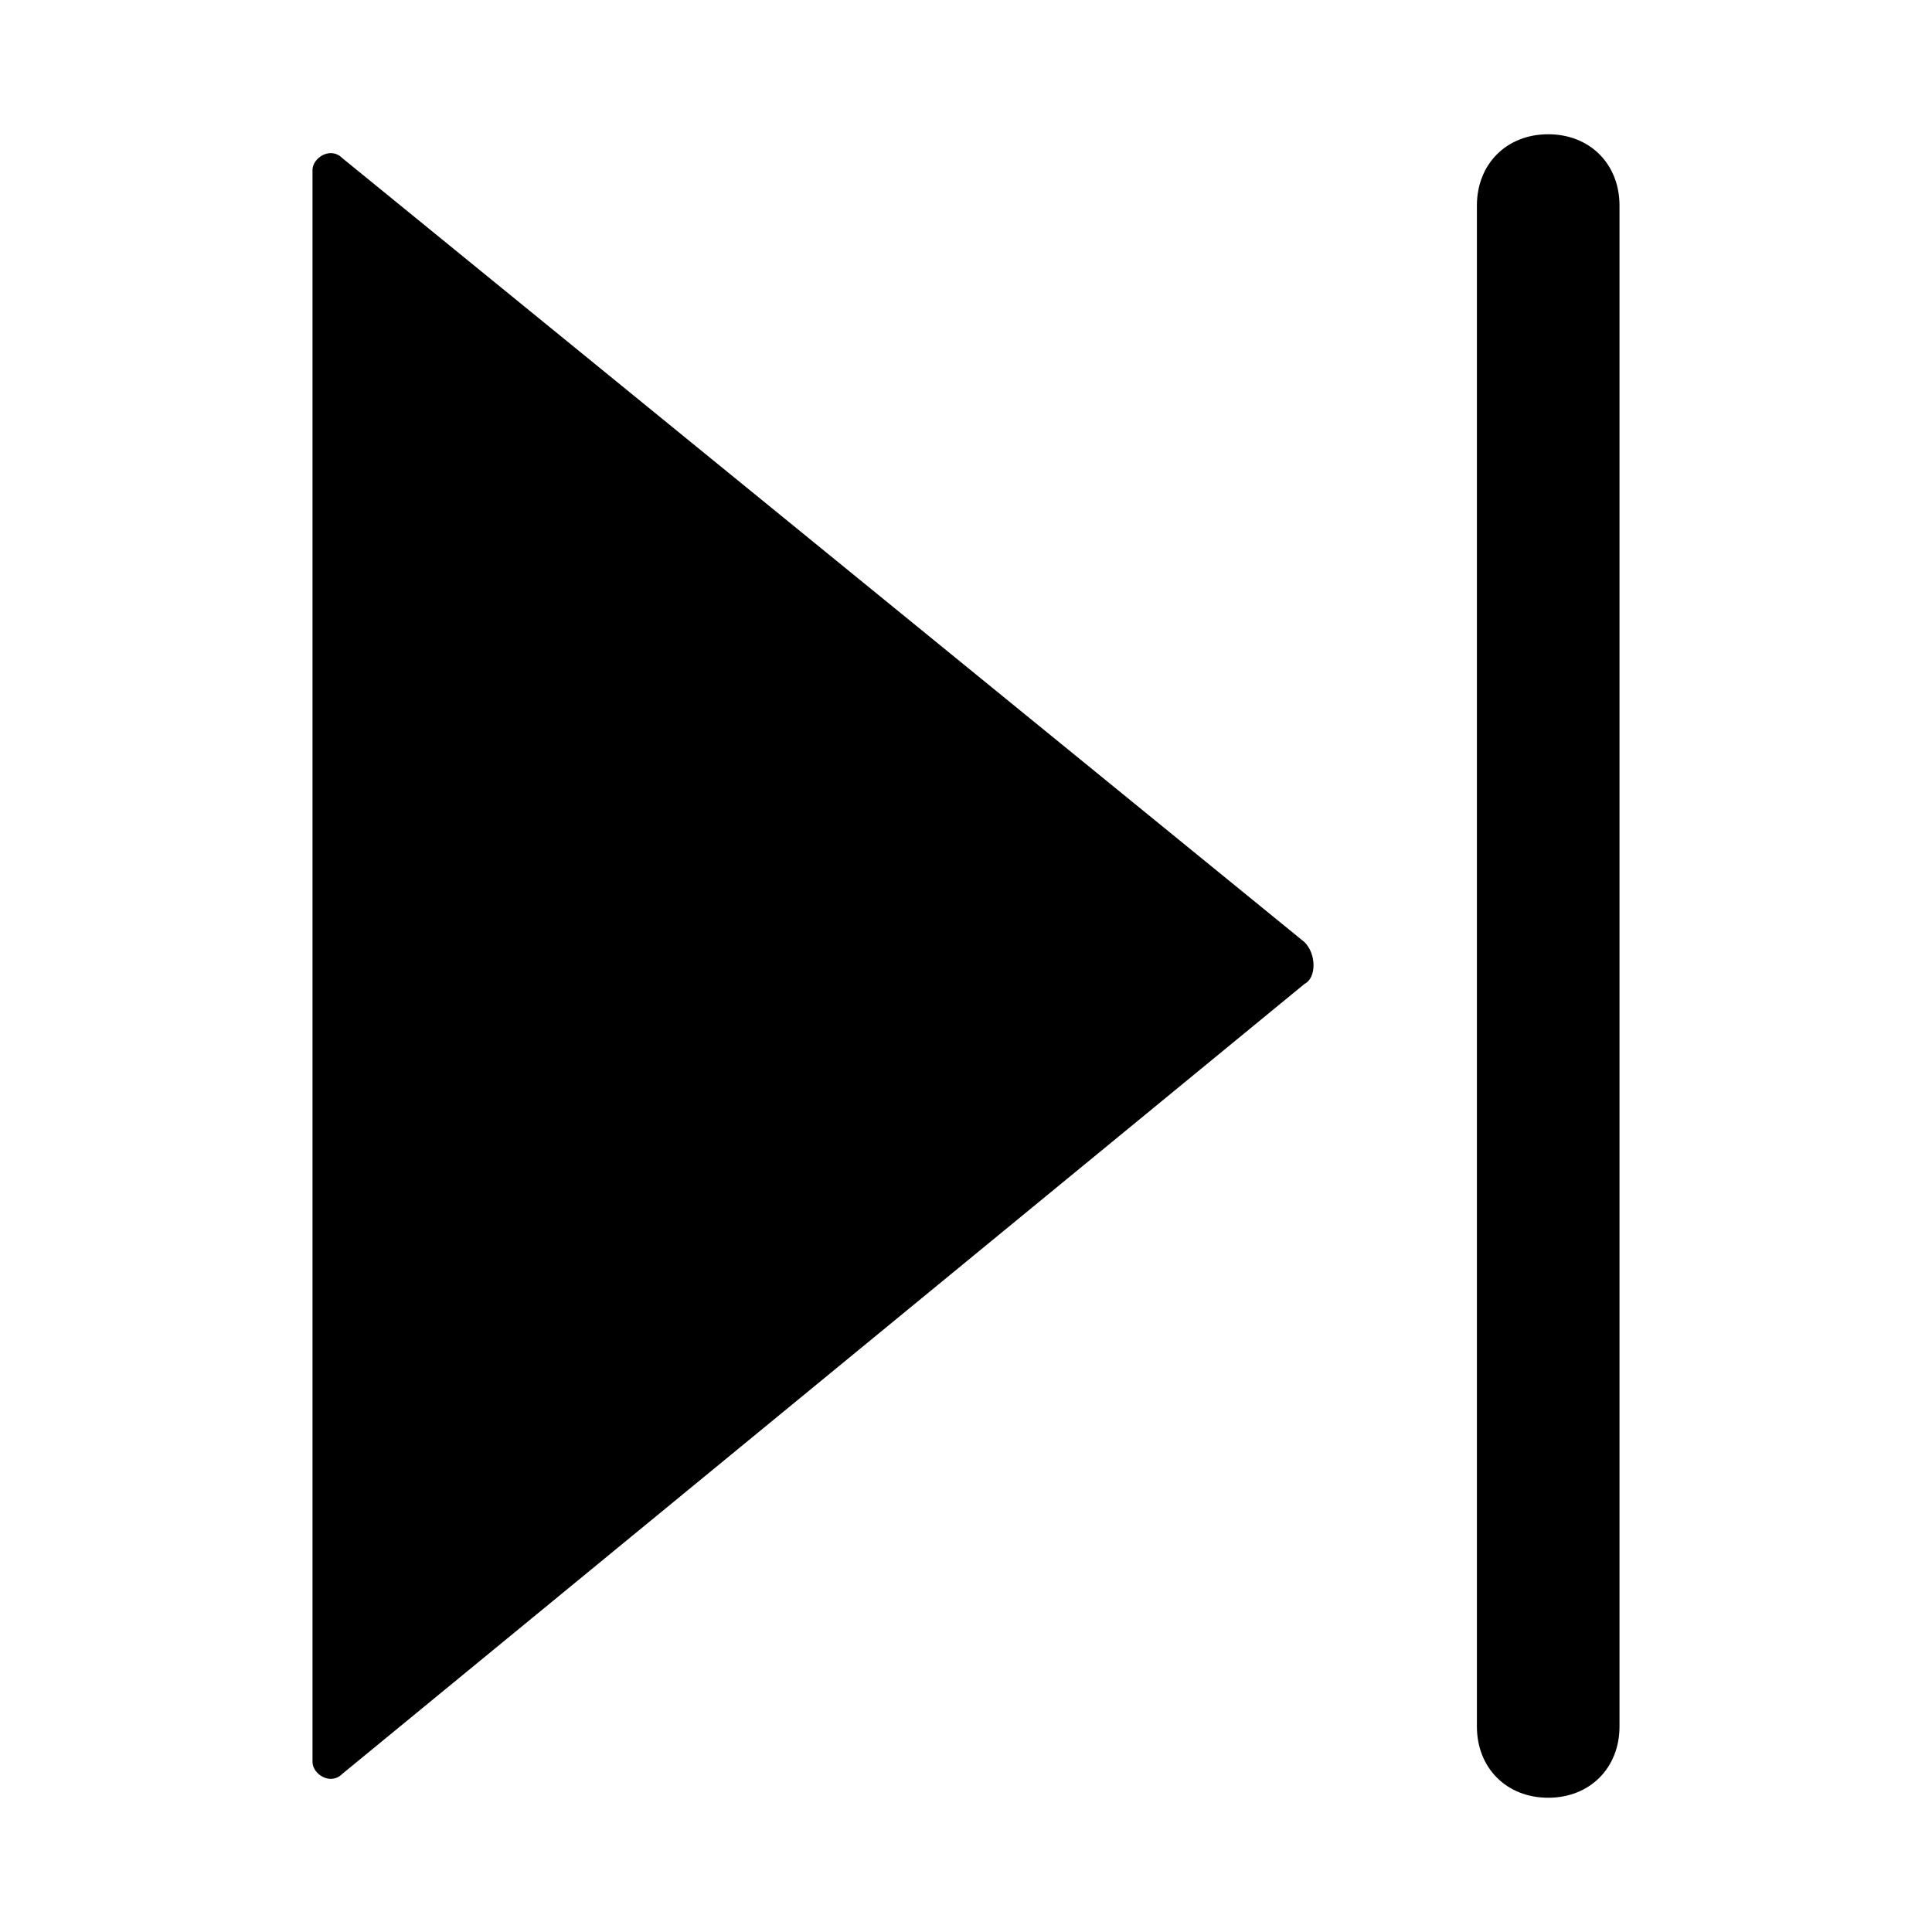
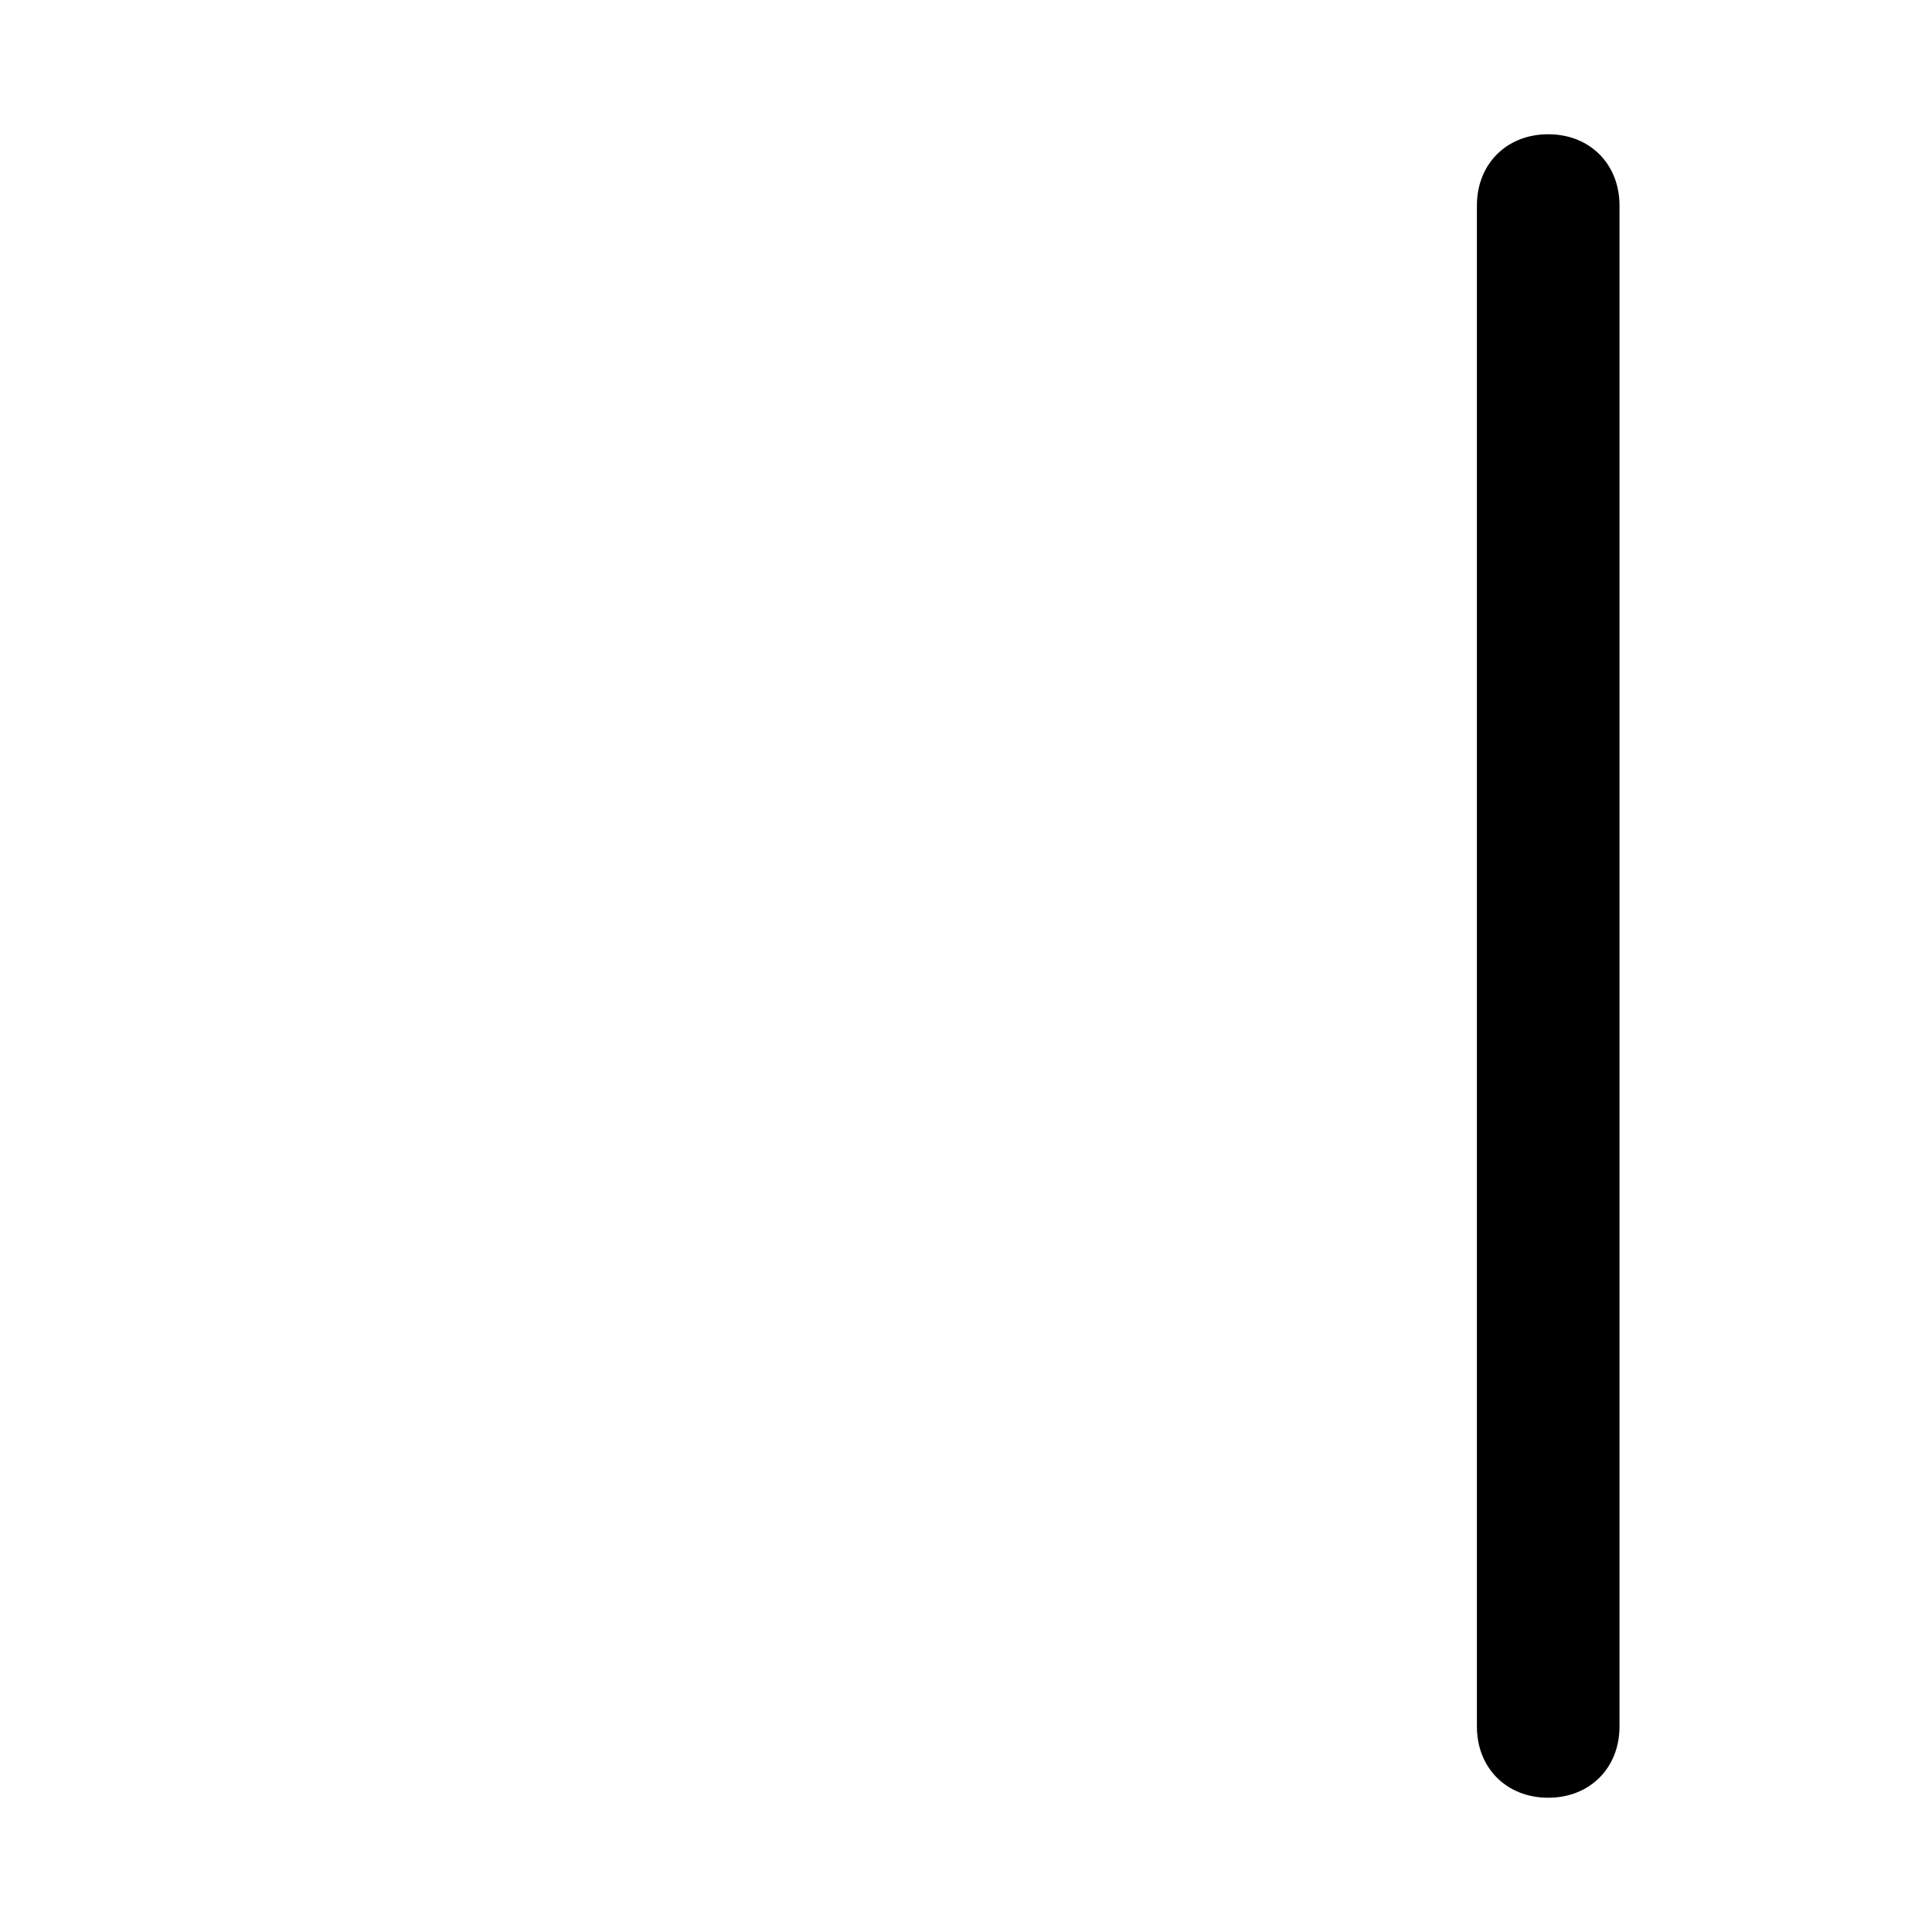
<svg xmlns="http://www.w3.org/2000/svg" fill="#000000" width="800px" height="800px" version="1.1" viewBox="144 144 512 512">
  <g>
-     <path d="m489.74 393.7-255.05-207.82c-3.148-3.148-7.875 0-7.875 3.148v421.94c0 3.148 4.723 6.297 7.871 3.148l255.05-209.39c3.148-1.574 3.148-7.871 0-11.023z" />
    <path d="m554.29 179.58c-11.02 0-18.895 7.871-18.895 18.895v403.05c0 11.02 7.871 18.895 18.895 18.895 11.02 0 18.895-7.871 18.895-18.895v-403.05c0-11.023-7.871-18.895-18.895-18.895z" />
  </g>
</svg>